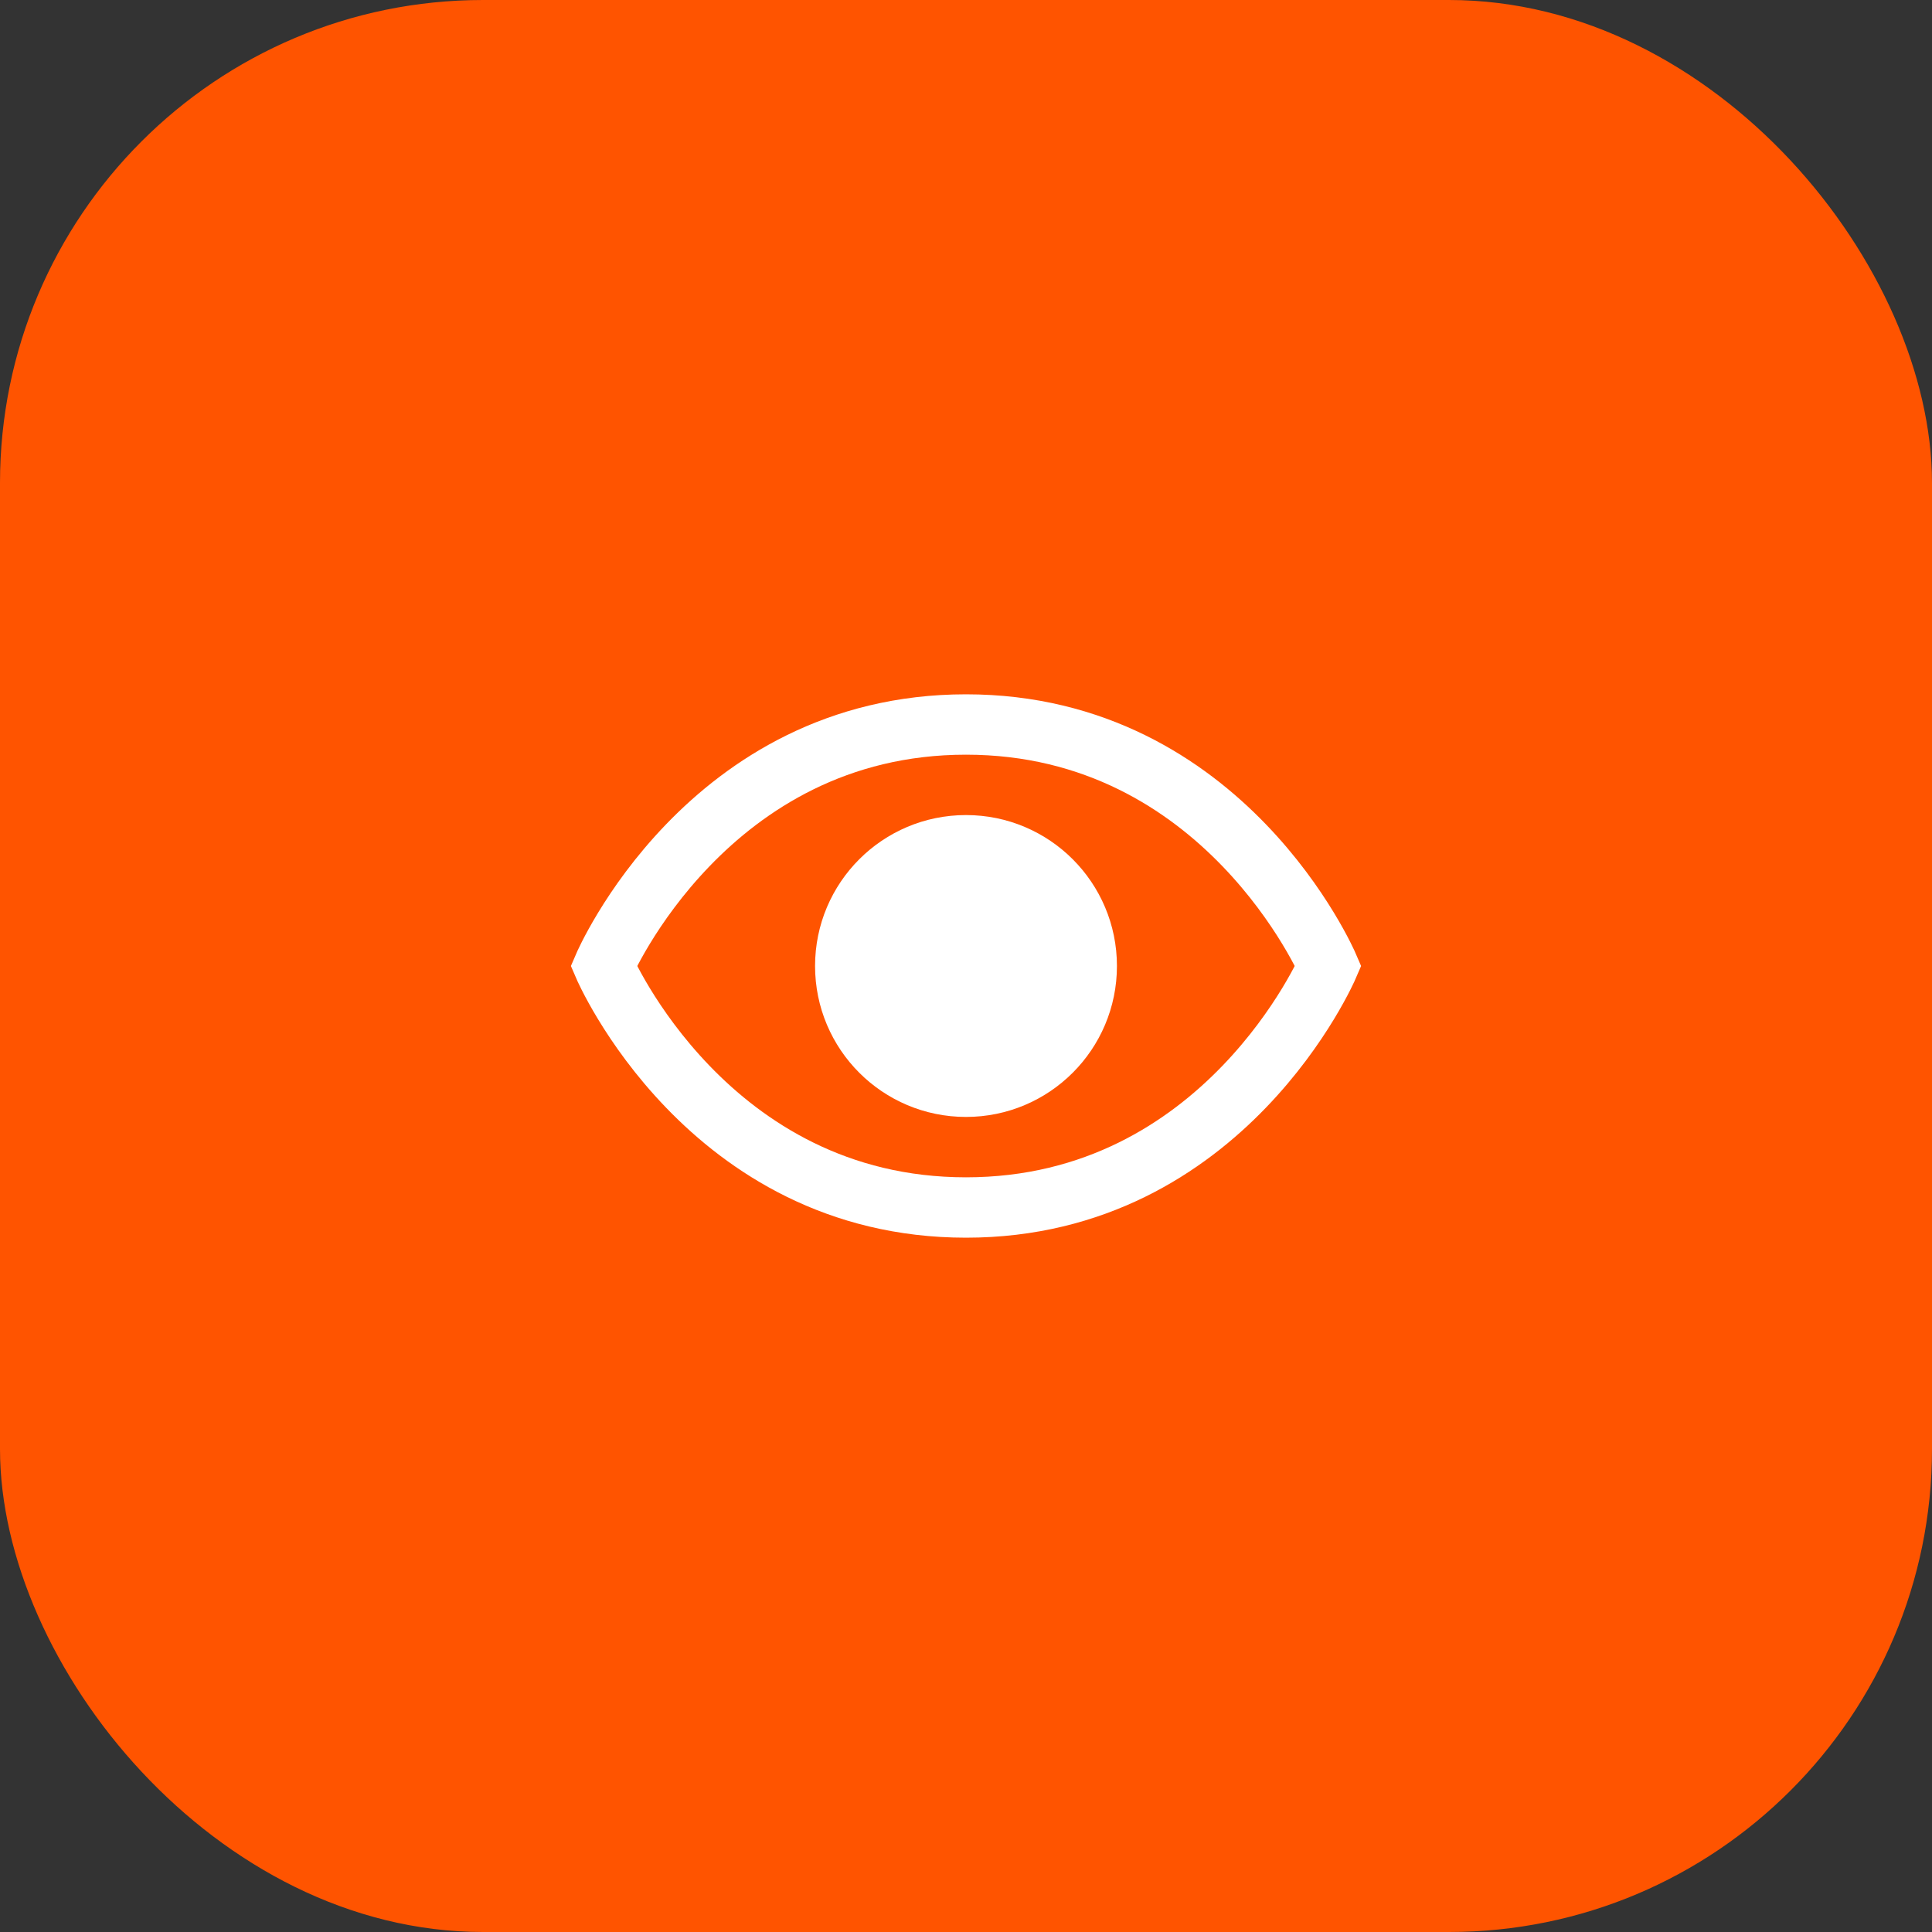
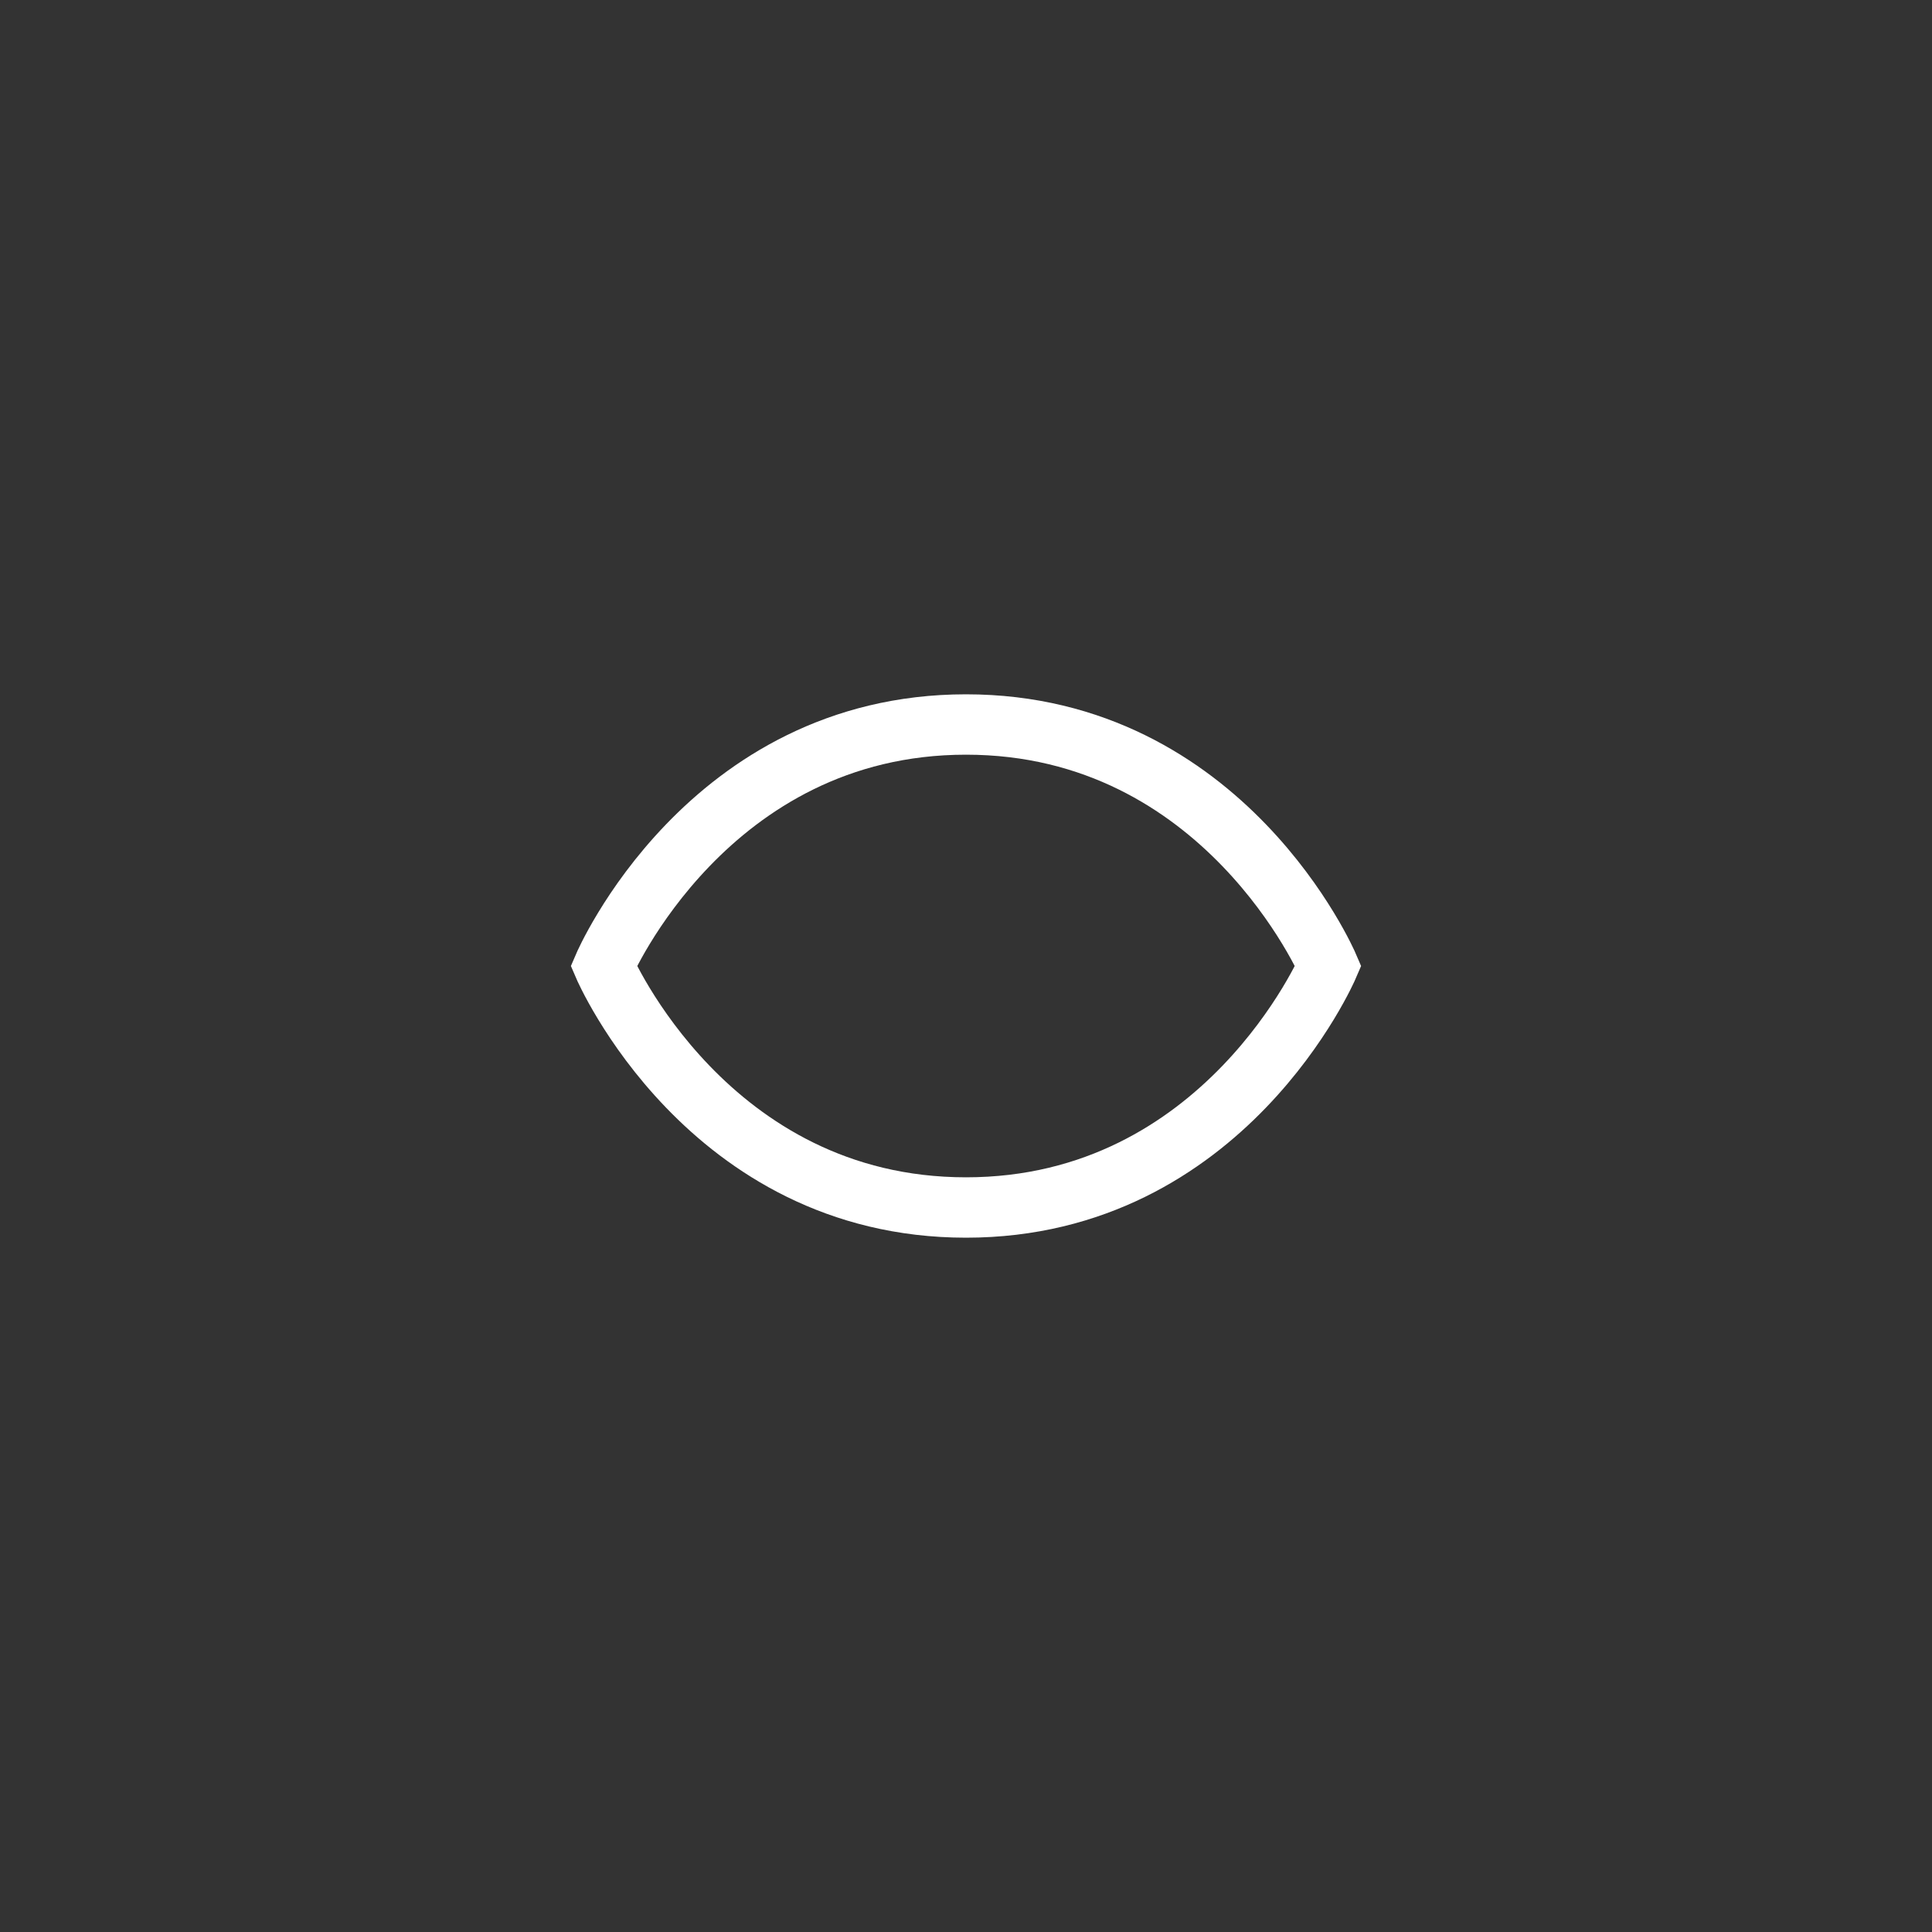
<svg xmlns="http://www.w3.org/2000/svg" fill="none" viewBox="0 0 32 32">
  <rect x="0" y="0" width="32" height="32" fill="#333333" stroke="none" />
-   <rect width="32" height="32" rx="8" fill="#FF5400" />
  <path d="M16 12C11.714 12 10 16 10 16C10 16 11.714 20 16 20C20.286 20 22 16 22 16C22 16 20.286 12 16 12Z" stroke="white" stroke-linecap="round" />
-   <path d="M16 18C17.105 18 18 17.105 18 16C18 14.895 17.105 14 16 14C14.895 14 14 14.895 14 16C14 17.105 14.895 18 16 18Z" fill="white" stroke="white" stroke-linecap="round" stroke-linejoin="round" />
</svg>